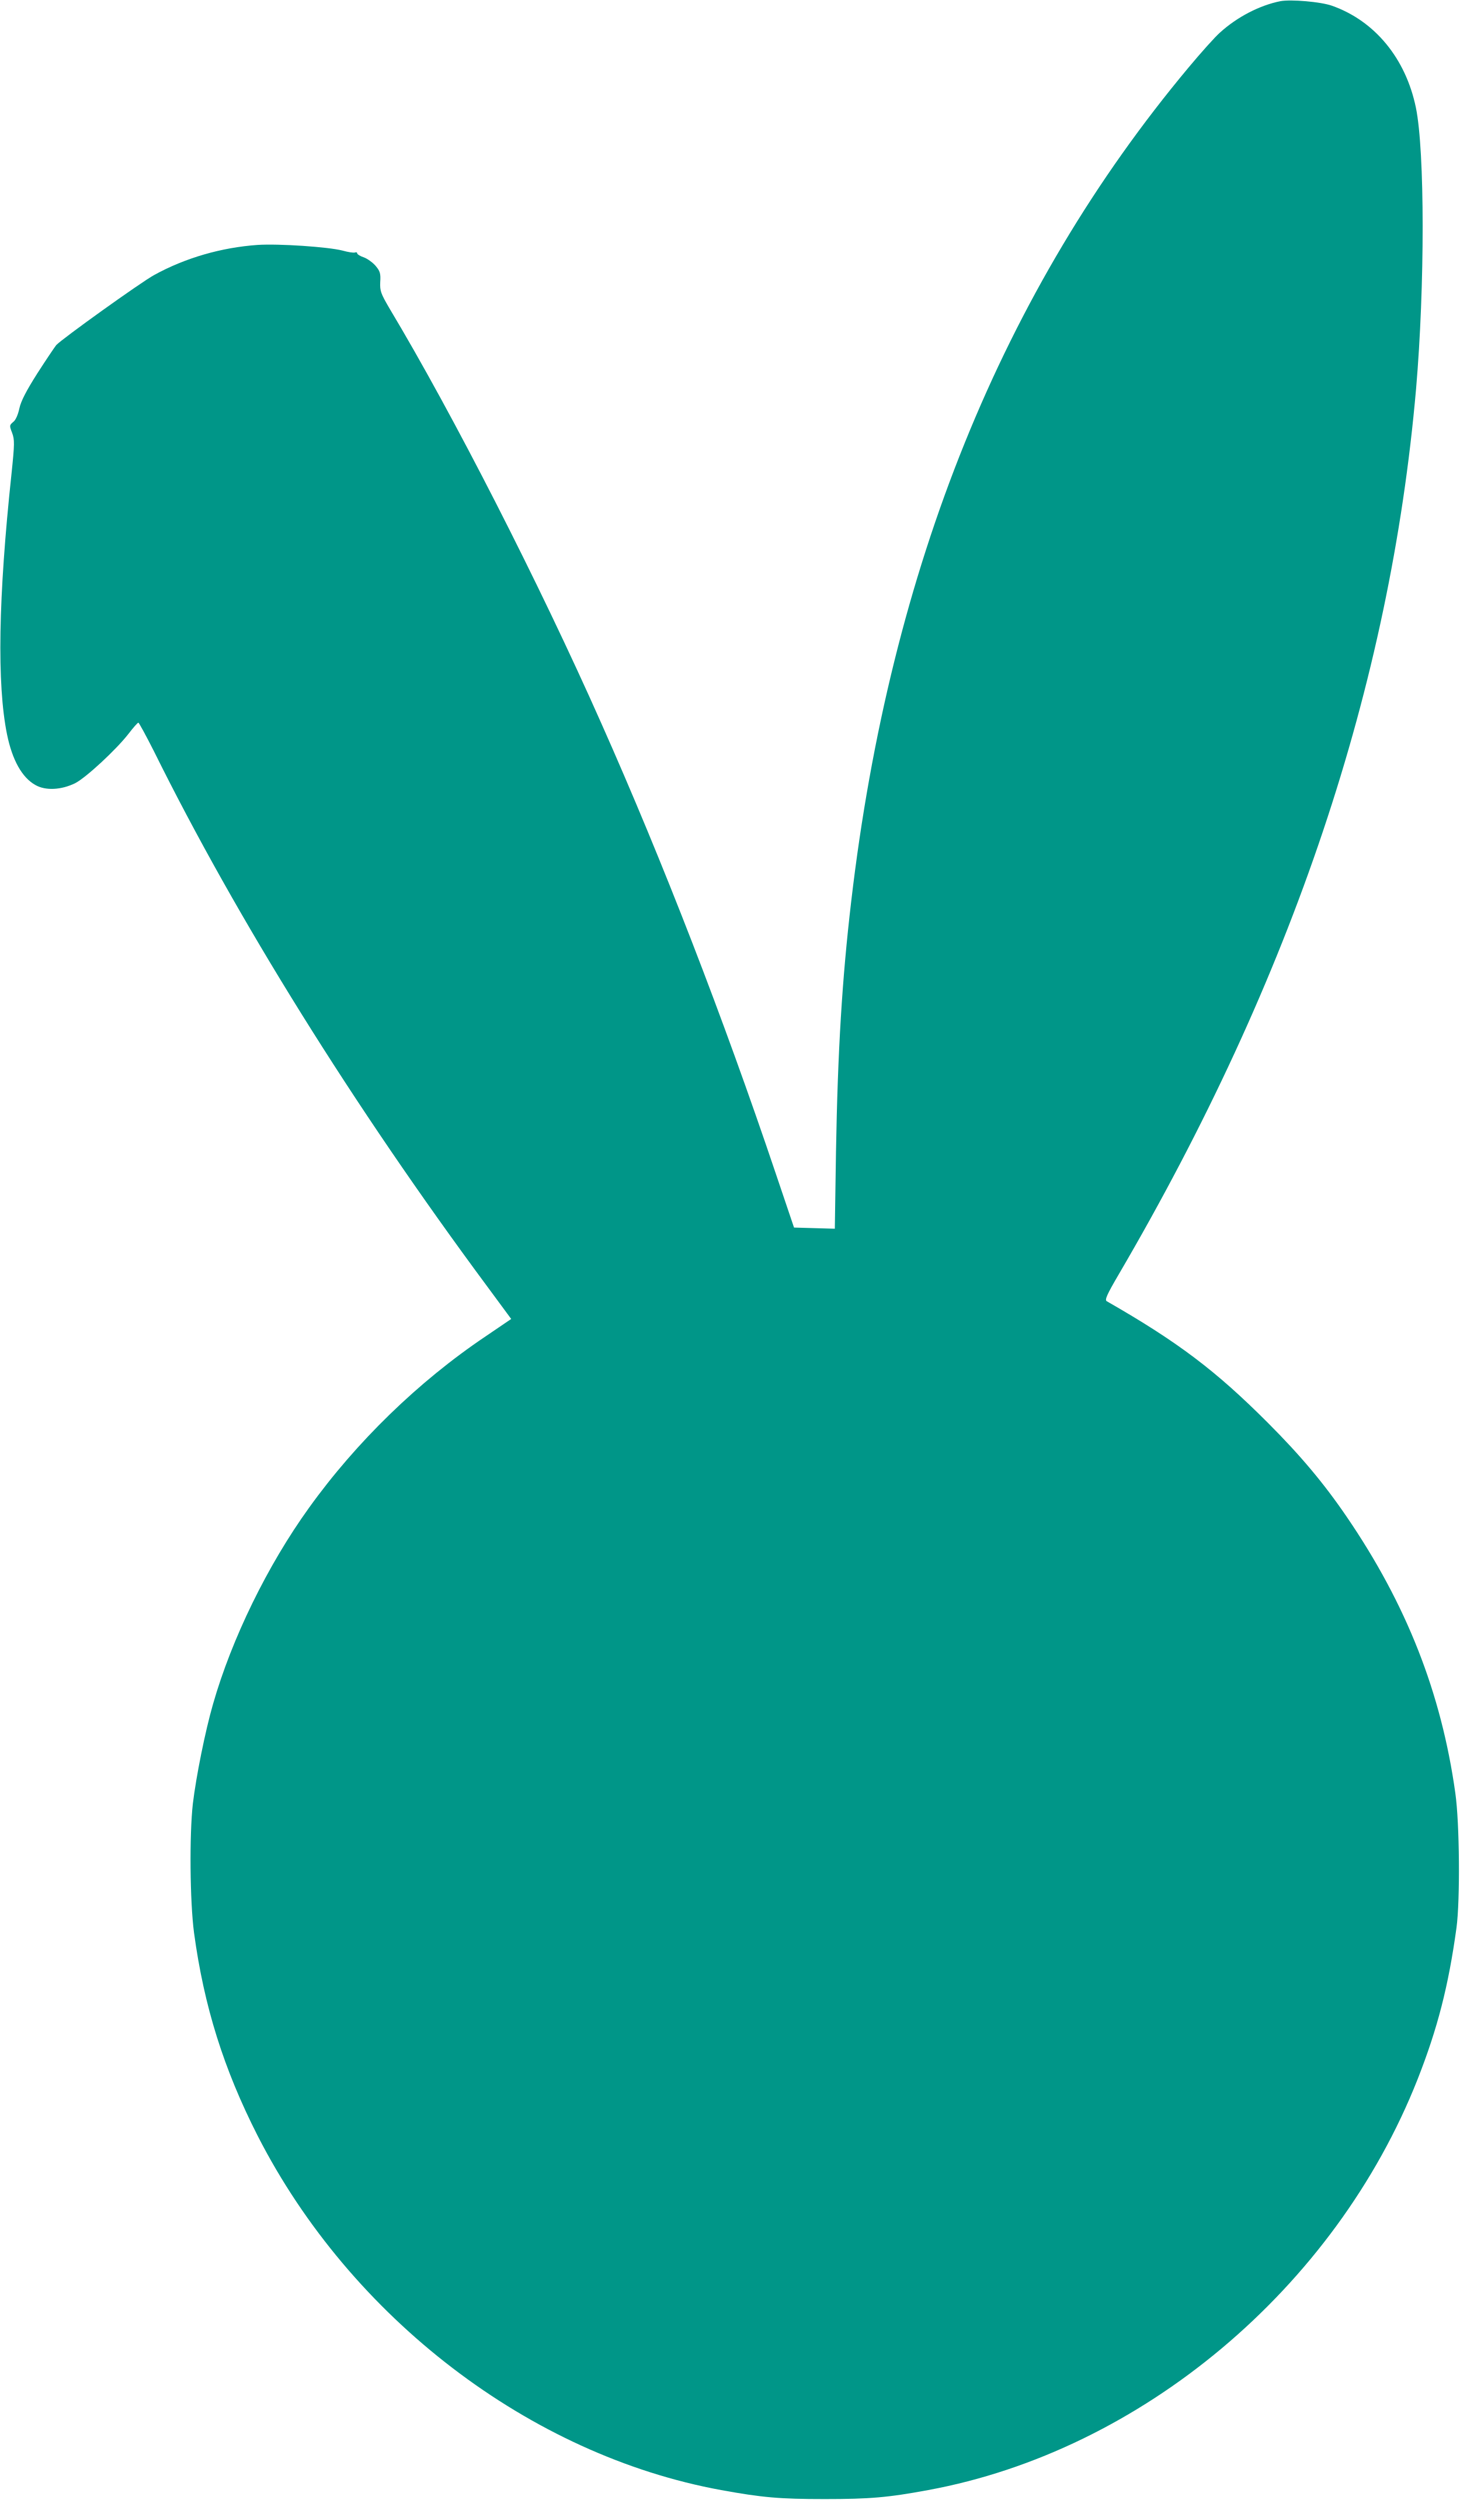
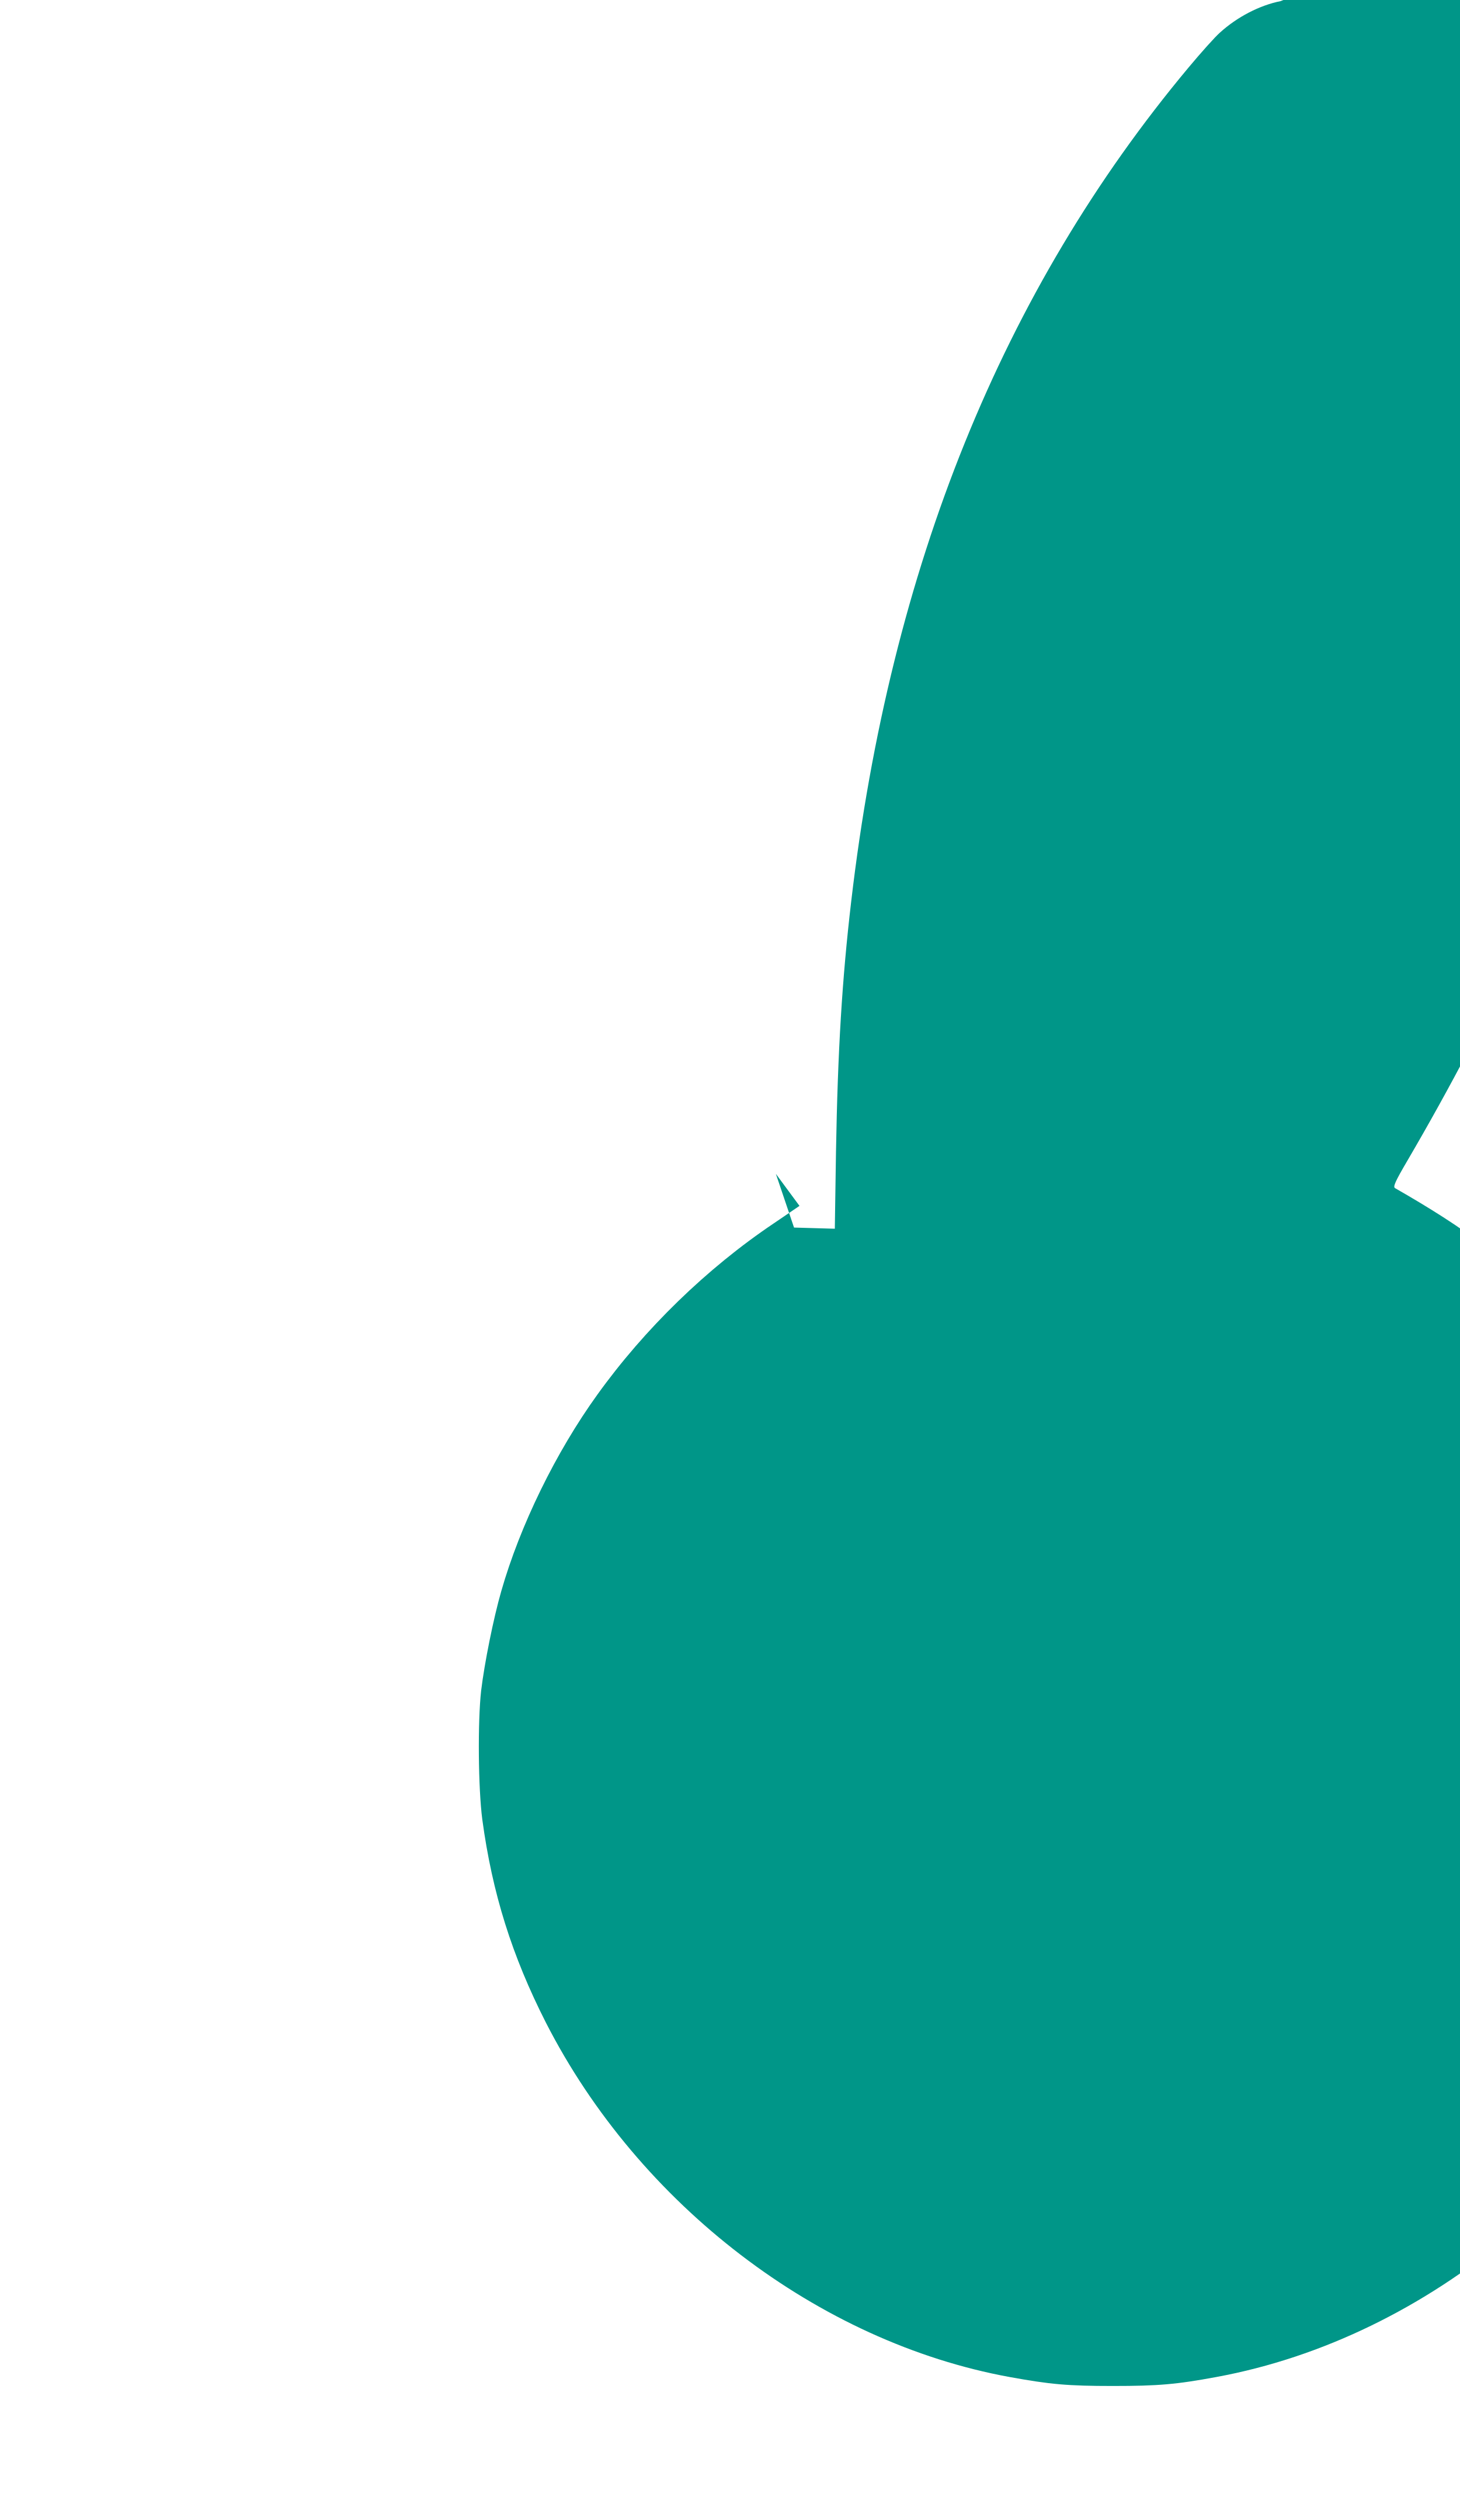
<svg xmlns="http://www.w3.org/2000/svg" version="1.0" width="748pt" height="1280pt" viewBox="0 0 748 1280" preserveAspectRatio="xMidYMid meet">
  <g transform="translate(0,1280) scale(0.1,-0.1)" fill="#009688" stroke="none">
-     <path d="M6560 12794 c-106 -21 -222 -81 -310 -161 -24 -21 -96 -101 -161 -179 -952 -1139 -1528 -2560 -1728 -4269 -47 -400 -69 -765 -78 -1283 l-6 -393 -105 3 -104 3 -93 275 c-269 798 -577 1594 -894 2306 -319 719 -759 1580 -1085 2124 -45 77 -50 90 -48 136 3 43 -1 56 -23 82 -14 17 -42 37 -60 44 -19 6 -35 16 -35 21 0 5 -6 7 -12 4 -7 -2 -35 2 -63 10 -74 19 -326 36 -435 29 -185 -13 -370 -66 -530 -154 -68 -37 -474 -328 -502 -359 -8 -10 -52 -75 -97 -145 -57 -90 -84 -142 -92 -180 -7 -32 -19 -60 -32 -69 -19 -16 -19 -19 -5 -55 13 -35 13 -56 -3 -209 -68 -636 -75 -1079 -23 -1335 27 -132 77 -221 145 -259 52 -30 132 -26 204 9 55 28 211 172 275 255 23 30 45 55 49 55 3 0 39 -66 80 -147 424 -856 1021 -1814 1709 -2742 l121 -164 -131 -89 c-344 -231 -663 -541 -905 -878 -212 -294 -396 -670 -492 -1006 -40 -139 -86 -368 -103 -509 -18 -160 -15 -501 6 -660 51 -377 152 -698 326 -1040 477 -933 1396 -1635 2375 -1814 209 -38 298 -46 530 -46 232 0 325 8 530 46 1092 201 2086 1035 2508 2104 102 259 158 477 199 775 19 142 16 535 -6 690 -72 513 -250 966 -557 1415 -116 170 -236 313 -404 481 -265 265 -458 412 -825 622 -11 7 1 34 62 138 890 1521 1390 3012 1523 4534 45 523 45 1216 -1 1439 -52 252 -211 445 -431 522 -57 20 -209 33 -263 23z" />
+     <path d="M6560 12794 c-106 -21 -222 -81 -310 -161 -24 -21 -96 -101 -161 -179 -952 -1139 -1528 -2560 -1728 -4269 -47 -400 -69 -765 -78 -1283 l-6 -393 -105 3 -104 3 -93 275 l121 -164 -131 -89 c-344 -231 -663 -541 -905 -878 -212 -294 -396 -670 -492 -1006 -40 -139 -86 -368 -103 -509 -18 -160 -15 -501 6 -660 51 -377 152 -698 326 -1040 477 -933 1396 -1635 2375 -1814 209 -38 298 -46 530 -46 232 0 325 8 530 46 1092 201 2086 1035 2508 2104 102 259 158 477 199 775 19 142 16 535 -6 690 -72 513 -250 966 -557 1415 -116 170 -236 313 -404 481 -265 265 -458 412 -825 622 -11 7 1 34 62 138 890 1521 1390 3012 1523 4534 45 523 45 1216 -1 1439 -52 252 -211 445 -431 522 -57 20 -209 33 -263 23z" />
  </g>
</svg>